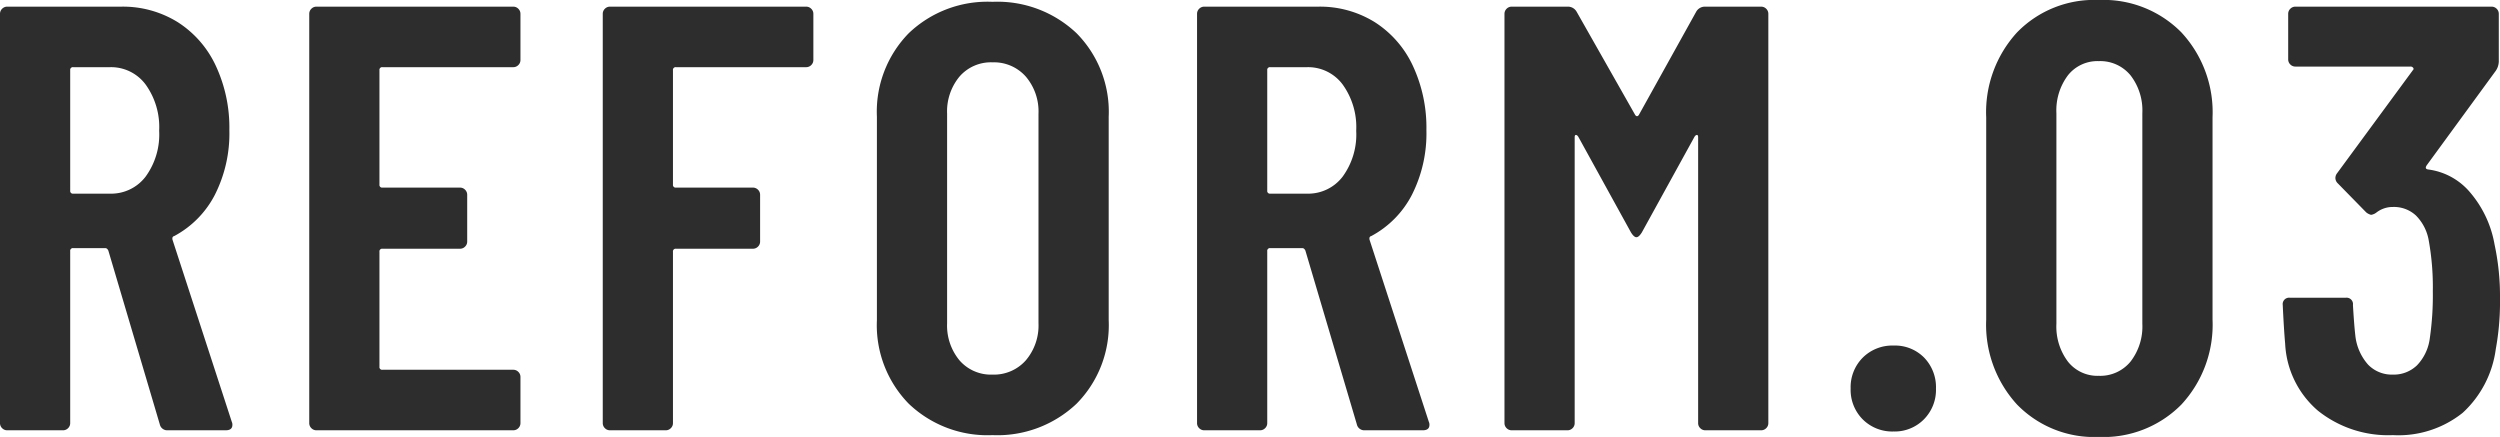
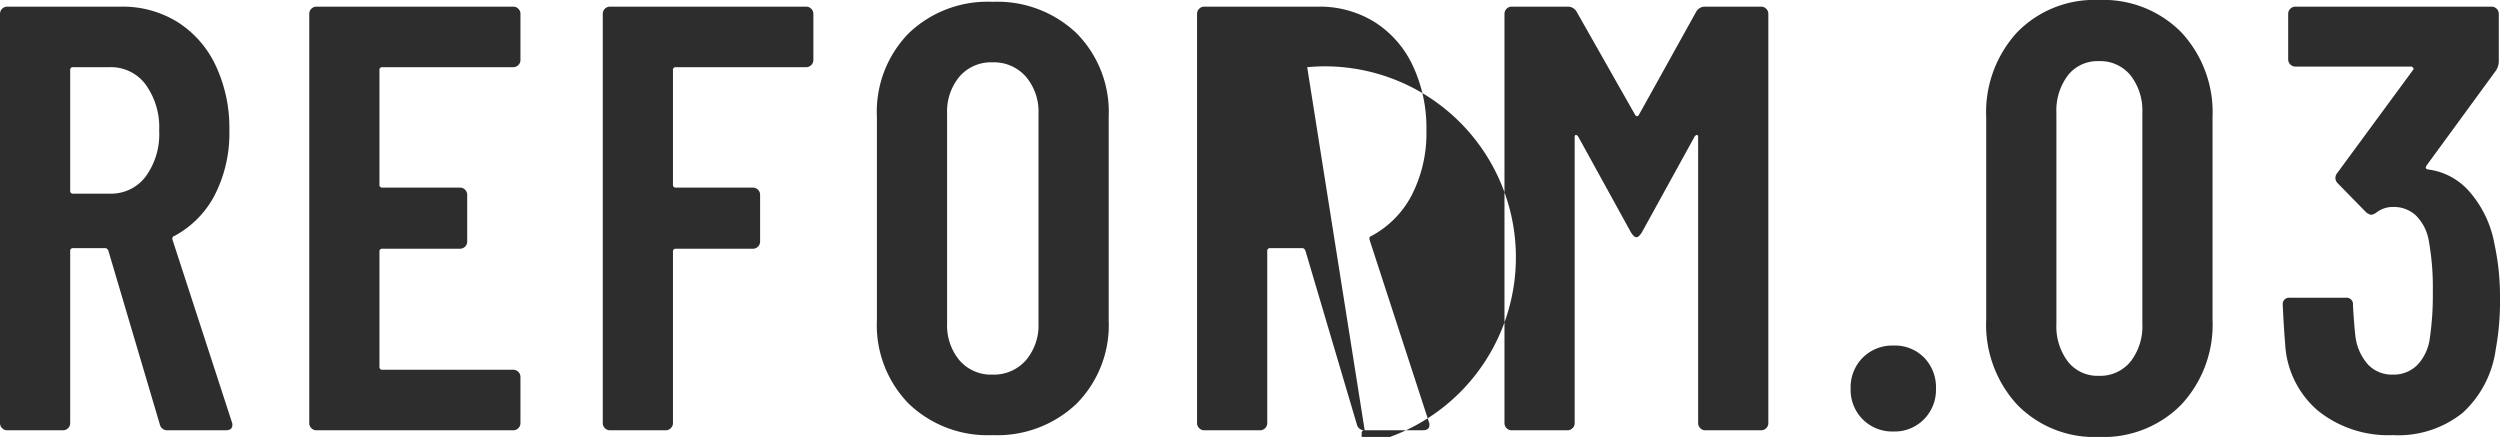
<svg xmlns="http://www.w3.org/2000/svg" width="247.86" height="43.32" viewBox="0 0 247.86 43.32">
-   <path id="パス_228" data-name="パス 228" d="M-106.86,0a.753.753,0,0,1-.78-.6l-5.1-17.22q-.12-.24-.3-.24h-3.18a.265.265,0,0,0-.3.3V-.72a.694.694,0,0,1-.21.51.694.694,0,0,1-.51.21h-5.52a.694.694,0,0,1-.51-.21.694.694,0,0,1-.21-.51V-41.28a.694.694,0,0,1,.21-.51.694.694,0,0,1,.51-.21h11.28a10.3,10.3,0,0,1,5.61,1.53,10.232,10.232,0,0,1,3.78,4.32,14.5,14.5,0,0,1,1.35,6.39,13.462,13.462,0,0,1-1.44,6.42,9.651,9.651,0,0,1-4.02,4.08q-.24.06-.18.36L-100.5-.84a.668.668,0,0,1,.06.3q0,.54-.66.54Zm-9.36-36a.265.265,0,0,0-.3.3v11.94a.265.265,0,0,0,.3.3h3.66a4.293,4.293,0,0,0,3.51-1.68,7.078,7.078,0,0,0,1.35-4.56,7.205,7.205,0,0,0-1.35-4.59A4.265,4.265,0,0,0-112.56-36Zm44.34-.72a.694.694,0,0,1-.21.51.694.694,0,0,1-.51.21H-85.56a.265.265,0,0,0-.3.3v11.34a.265.265,0,0,0,.3.3h7.68a.694.694,0,0,1,.51.21.694.694,0,0,1,.21.51v4.62a.694.694,0,0,1-.21.51.694.694,0,0,1-.51.21h-7.68a.265.265,0,0,0-.3.3V-6.3a.265.265,0,0,0,.3.3H-72.6a.694.694,0,0,1,.51.21.694.694,0,0,1,.21.51V-.72a.694.694,0,0,1-.21.51A.694.694,0,0,1-72.6,0H-92.1a.694.694,0,0,1-.51-.21.694.694,0,0,1-.21-.51V-41.28a.694.694,0,0,1,.21-.51A.694.694,0,0,1-92.1-42h19.5a.694.694,0,0,1,.51.21.694.694,0,0,1,.21.51Zm29.04,0a.694.694,0,0,1-.21.51.694.694,0,0,1-.51.21h-12.9a.265.265,0,0,0-.3.3v11.34a.265.265,0,0,0,.3.3h7.62a.694.694,0,0,1,.51.21.694.694,0,0,1,.21.51v4.62a.694.694,0,0,1-.21.51.694.694,0,0,1-.51.21h-7.62a.265.265,0,0,0-.3.3V-.72a.694.694,0,0,1-.21.51.694.694,0,0,1-.51.21H-63a.694.694,0,0,1-.51-.21.694.694,0,0,1-.21-.51V-41.28a.694.694,0,0,1,.21-.51A.694.694,0,0,1-63-42h19.44a.694.694,0,0,1,.51.21.694.694,0,0,1,.21.51ZM-25.08.48a11.294,11.294,0,0,1-8.31-3.12,11.133,11.133,0,0,1-3.15-8.28V-31.08a11.133,11.133,0,0,1,3.15-8.28,11.294,11.294,0,0,1,8.31-3.12,11.4,11.4,0,0,1,8.34,3.12,11.076,11.076,0,0,1,3.18,8.28v20.16a11.076,11.076,0,0,1-3.18,8.28A11.4,11.4,0,0,1-25.08.48Zm0-6a4.215,4.215,0,0,0,3.3-1.41,5.329,5.329,0,0,0,1.26-3.69V-31.38a5.329,5.329,0,0,0-1.26-3.69,4.215,4.215,0,0,0-3.3-1.41,4.124,4.124,0,0,0-3.27,1.41,5.411,5.411,0,0,0-1.23,3.69v20.76a5.411,5.411,0,0,0,1.23,3.69A4.124,4.124,0,0,0-25.08-5.52ZM11.82,0a.753.753,0,0,1-.78-.6L5.94-17.82q-.12-.24-.3-.24H2.46a.265.265,0,0,0-.3.3V-.72a.694.694,0,0,1-.21.51A.694.694,0,0,1,1.44,0H-4.08a.694.694,0,0,1-.51-.21A.694.694,0,0,1-4.8-.72V-41.28a.694.694,0,0,1,.21-.51A.694.694,0,0,1-4.08-42H7.2a10.3,10.3,0,0,1,5.61,1.53,10.232,10.232,0,0,1,3.78,4.32,14.5,14.5,0,0,1,1.35,6.39,13.462,13.462,0,0,1-1.44,6.42,9.651,9.651,0,0,1-4.02,4.08q-.24.06-.18.36L18.18-.84a.668.668,0,0,1,.06.3q0,.54-.66.54ZM2.46-36a.265.265,0,0,0-.3.3v11.94a.265.265,0,0,0,.3.3H6.12a4.293,4.293,0,0,0,3.51-1.68,7.078,7.078,0,0,0,1.35-4.56,7.205,7.205,0,0,0-1.35-4.59A4.265,4.265,0,0,0,6.12-36ZM44.7-41.52a.991.991,0,0,1,.9-.48h5.52a.694.694,0,0,1,.51.21.694.694,0,0,1,.21.51V-.72a.694.694,0,0,1-.21.51.694.694,0,0,1-.51.21H45.6a.694.694,0,0,1-.51-.21.694.694,0,0,1-.21-.51V-29.04q0-.24-.12-.24t-.24.18L39.3-19.62q-.3.48-.54.48t-.54-.48L33-29.1q-.12-.18-.24-.18t-.12.24V-.72a.694.694,0,0,1-.21.51.694.694,0,0,1-.51.21H26.4a.694.694,0,0,1-.51-.21.694.694,0,0,1-.21-.51V-41.28a.694.694,0,0,1,.21-.51A.694.694,0,0,1,26.4-42h5.52a.991.991,0,0,1,.9.48l5.82,10.26q.18.24.36,0ZM64.26.12a4.145,4.145,0,0,1-3.06-1.2A4.145,4.145,0,0,1,60-4.14,4.145,4.145,0,0,1,61.2-7.2a4.145,4.145,0,0,1,3.06-1.2,4.045,4.045,0,0,1,3.03,1.2,4.2,4.2,0,0,1,1.17,3.06,4.145,4.145,0,0,1-1.2,3.06A4.07,4.07,0,0,1,64.26.12ZM84.6.66a10.672,10.672,0,0,1-8.1-3.21,11.711,11.711,0,0,1-3.06-8.43V-31.02a11.711,11.711,0,0,1,3.06-8.43,10.672,10.672,0,0,1,8.1-3.21,10.845,10.845,0,0,1,8.19,3.21,11.645,11.645,0,0,1,3.09,8.43v20.04a11.645,11.645,0,0,1-3.09,8.43A10.845,10.845,0,0,1,84.6.66Zm0-6.06a3.881,3.881,0,0,0,3.15-1.41,5.685,5.685,0,0,0,1.17-3.75V-31.44a5.685,5.685,0,0,0-1.17-3.75A3.881,3.881,0,0,0,84.6-36.6a3.732,3.732,0,0,0-3.06,1.41,5.786,5.786,0,0,0-1.14,3.75v20.88a5.786,5.786,0,0,0,1.14,3.75A3.732,3.732,0,0,0,84.6-5.4Zm39.24-13.02a24.372,24.372,0,0,1,.54,5.34,26.088,26.088,0,0,1-.42,5.04,10.432,10.432,0,0,1-3.27,6.3A10.192,10.192,0,0,1,113.76.48a11.142,11.142,0,0,1-7.44-2.43,9.324,9.324,0,0,1-3.24-6.63q-.12-1.32-.24-3.84a.636.636,0,0,1,.72-.72h5.52a.636.636,0,0,1,.72.72q.12,2.04.24,3.06a5.166,5.166,0,0,0,1.26,2.85,3.277,3.277,0,0,0,2.46.99,3.312,3.312,0,0,0,2.4-.93,4.716,4.716,0,0,0,1.26-2.67,29.51,29.51,0,0,0,.3-4.68,25.891,25.891,0,0,0-.42-5.1,4.6,4.6,0,0,0-1.26-2.4,3.21,3.21,0,0,0-2.28-.84,2.633,2.633,0,0,0-1.62.54,1.156,1.156,0,0,1-.54.24,1.237,1.237,0,0,1-.48-.24l-2.82-2.88a.746.746,0,0,1-.24-.54.8.8,0,0,1,.18-.48l7.5-10.2a.166.166,0,0,0,.03-.24.316.316,0,0,0-.27-.12H104.1a.694.694,0,0,1-.51-.21.694.694,0,0,1-.21-.51v-4.5a.694.694,0,0,1,.21-.51.694.694,0,0,1,.51-.21h19.44a.694.694,0,0,1,.51.21.694.694,0,0,1,.21.51v4.74a1.717,1.717,0,0,1-.3.9l-6.84,9.36q-.24.36.12.42a6.522,6.522,0,0,1,4.23,2.34A10.778,10.778,0,0,1,123.84-18.42Z" transform="translate(123.48 42.66)" fill="#2d2d2d" />
+   <path id="パス_228" data-name="パス 228" d="M-106.86,0a.753.753,0,0,1-.78-.6l-5.1-17.22q-.12-.24-.3-.24h-3.18a.265.265,0,0,0-.3.3V-.72a.694.694,0,0,1-.21.51.694.694,0,0,1-.51.21h-5.52a.694.694,0,0,1-.51-.21.694.694,0,0,1-.21-.51V-41.28a.694.694,0,0,1,.21-.51.694.694,0,0,1,.51-.21h11.28a10.3,10.3,0,0,1,5.61,1.53,10.232,10.232,0,0,1,3.78,4.32,14.5,14.5,0,0,1,1.35,6.39,13.462,13.462,0,0,1-1.44,6.42,9.651,9.651,0,0,1-4.02,4.08q-.24.06-.18.36L-100.5-.84a.668.668,0,0,1,.06.3q0,.54-.66.54Zm-9.36-36a.265.265,0,0,0-.3.3v11.94a.265.265,0,0,0,.3.3h3.66a4.293,4.293,0,0,0,3.51-1.68,7.078,7.078,0,0,0,1.35-4.56,7.205,7.205,0,0,0-1.35-4.59A4.265,4.265,0,0,0-112.56-36Zm44.34-.72a.694.694,0,0,1-.21.51.694.694,0,0,1-.51.21H-85.56a.265.265,0,0,0-.3.3v11.34a.265.265,0,0,0,.3.3h7.68a.694.694,0,0,1,.51.21.694.694,0,0,1,.21.51v4.62a.694.694,0,0,1-.21.51.694.694,0,0,1-.51.21h-7.68a.265.265,0,0,0-.3.3V-6.3a.265.265,0,0,0,.3.3H-72.6a.694.694,0,0,1,.51.21.694.694,0,0,1,.21.51V-.72a.694.694,0,0,1-.21.51A.694.694,0,0,1-72.6,0H-92.1a.694.694,0,0,1-.51-.21.694.694,0,0,1-.21-.51V-41.28a.694.694,0,0,1,.21-.51A.694.694,0,0,1-92.1-42h19.5a.694.694,0,0,1,.51.21.694.694,0,0,1,.21.51Zm29.04,0a.694.694,0,0,1-.21.51.694.694,0,0,1-.51.21h-12.9a.265.265,0,0,0-.3.3v11.34a.265.265,0,0,0,.3.3h7.62a.694.694,0,0,1,.51.21.694.694,0,0,1,.21.51v4.62a.694.694,0,0,1-.21.51.694.694,0,0,1-.51.21h-7.62a.265.265,0,0,0-.3.3V-.72a.694.694,0,0,1-.21.51.694.694,0,0,1-.51.21H-63a.694.694,0,0,1-.51-.21.694.694,0,0,1-.21-.51V-41.28a.694.694,0,0,1,.21-.51A.694.694,0,0,1-63-42h19.44a.694.694,0,0,1,.51.21.694.694,0,0,1,.21.51ZM-25.08.48a11.294,11.294,0,0,1-8.31-3.12,11.133,11.133,0,0,1-3.15-8.28V-31.08a11.133,11.133,0,0,1,3.15-8.28,11.294,11.294,0,0,1,8.31-3.12,11.4,11.4,0,0,1,8.34,3.12,11.076,11.076,0,0,1,3.18,8.28v20.16a11.076,11.076,0,0,1-3.18,8.28A11.4,11.4,0,0,1-25.08.48Zm0-6a4.215,4.215,0,0,0,3.3-1.41,5.329,5.329,0,0,0,1.26-3.69V-31.38a5.329,5.329,0,0,0-1.26-3.69,4.215,4.215,0,0,0-3.3-1.41,4.124,4.124,0,0,0-3.27,1.41,5.411,5.411,0,0,0-1.23,3.69v20.76a5.411,5.411,0,0,0,1.23,3.69A4.124,4.124,0,0,0-25.08-5.52ZM11.82,0a.753.753,0,0,1-.78-.6L5.94-17.82q-.12-.24-.3-.24H2.46a.265.265,0,0,0-.3.3V-.72a.694.694,0,0,1-.21.51A.694.694,0,0,1,1.44,0H-4.08a.694.694,0,0,1-.51-.21A.694.694,0,0,1-4.8-.72V-41.28a.694.694,0,0,1,.21-.51A.694.694,0,0,1-4.08-42H7.2a10.3,10.3,0,0,1,5.61,1.53,10.232,10.232,0,0,1,3.78,4.32,14.5,14.5,0,0,1,1.35,6.39,13.462,13.462,0,0,1-1.44,6.42,9.651,9.651,0,0,1-4.02,4.08q-.24.06-.18.36L18.18-.84a.668.668,0,0,1,.06.3q0,.54-.66.54Za.265.265,0,0,0-.3.3v11.94a.265.265,0,0,0,.3.3H6.12a4.293,4.293,0,0,0,3.51-1.68,7.078,7.078,0,0,0,1.35-4.56,7.205,7.205,0,0,0-1.35-4.59A4.265,4.265,0,0,0,6.12-36ZM44.7-41.52a.991.991,0,0,1,.9-.48h5.52a.694.694,0,0,1,.51.21.694.694,0,0,1,.21.51V-.72a.694.694,0,0,1-.21.51.694.694,0,0,1-.51.21H45.6a.694.694,0,0,1-.51-.21.694.694,0,0,1-.21-.51V-29.04q0-.24-.12-.24t-.24.18L39.3-19.62q-.3.48-.54.48t-.54-.48L33-29.1q-.12-.18-.24-.18t-.12.24V-.72a.694.694,0,0,1-.21.51.694.694,0,0,1-.51.21H26.4a.694.694,0,0,1-.51-.21.694.694,0,0,1-.21-.51V-41.28a.694.694,0,0,1,.21-.51A.694.694,0,0,1,26.4-42h5.52a.991.991,0,0,1,.9.48l5.82,10.26q.18.24.36,0ZM64.26.12a4.145,4.145,0,0,1-3.06-1.2A4.145,4.145,0,0,1,60-4.14,4.145,4.145,0,0,1,61.2-7.2a4.145,4.145,0,0,1,3.06-1.2,4.045,4.045,0,0,1,3.03,1.2,4.2,4.2,0,0,1,1.17,3.06,4.145,4.145,0,0,1-1.2,3.06A4.07,4.07,0,0,1,64.26.12ZM84.6.66a10.672,10.672,0,0,1-8.1-3.21,11.711,11.711,0,0,1-3.06-8.43V-31.02a11.711,11.711,0,0,1,3.06-8.43,10.672,10.672,0,0,1,8.1-3.21,10.845,10.845,0,0,1,8.19,3.21,11.645,11.645,0,0,1,3.09,8.43v20.04a11.645,11.645,0,0,1-3.09,8.43A10.845,10.845,0,0,1,84.6.66Zm0-6.06a3.881,3.881,0,0,0,3.15-1.41,5.685,5.685,0,0,0,1.17-3.75V-31.44a5.685,5.685,0,0,0-1.17-3.75A3.881,3.881,0,0,0,84.6-36.6a3.732,3.732,0,0,0-3.06,1.41,5.786,5.786,0,0,0-1.14,3.75v20.88a5.786,5.786,0,0,0,1.14,3.75A3.732,3.732,0,0,0,84.6-5.4Zm39.24-13.02a24.372,24.372,0,0,1,.54,5.34,26.088,26.088,0,0,1-.42,5.04,10.432,10.432,0,0,1-3.27,6.3A10.192,10.192,0,0,1,113.76.48a11.142,11.142,0,0,1-7.44-2.43,9.324,9.324,0,0,1-3.24-6.63q-.12-1.32-.24-3.84a.636.636,0,0,1,.72-.72h5.52a.636.636,0,0,1,.72.72q.12,2.04.24,3.06a5.166,5.166,0,0,0,1.26,2.85,3.277,3.277,0,0,0,2.46.99,3.312,3.312,0,0,0,2.4-.93,4.716,4.716,0,0,0,1.26-2.67,29.51,29.51,0,0,0,.3-4.68,25.891,25.891,0,0,0-.42-5.1,4.6,4.6,0,0,0-1.26-2.4,3.21,3.21,0,0,0-2.28-.84,2.633,2.633,0,0,0-1.62.54,1.156,1.156,0,0,1-.54.24,1.237,1.237,0,0,1-.48-.24l-2.82-2.88a.746.746,0,0,1-.24-.54.8.8,0,0,1,.18-.48l7.5-10.2a.166.166,0,0,0,.03-.24.316.316,0,0,0-.27-.12H104.1a.694.694,0,0,1-.51-.21.694.694,0,0,1-.21-.51v-4.5a.694.694,0,0,1,.21-.51.694.694,0,0,1,.51-.21h19.44a.694.694,0,0,1,.51.21.694.694,0,0,1,.21.51v4.74a1.717,1.717,0,0,1-.3.9l-6.84,9.36q-.24.36.12.42a6.522,6.522,0,0,1,4.23,2.34A10.778,10.778,0,0,1,123.84-18.42Z" transform="translate(123.48 42.66)" fill="#2d2d2d" />
</svg>